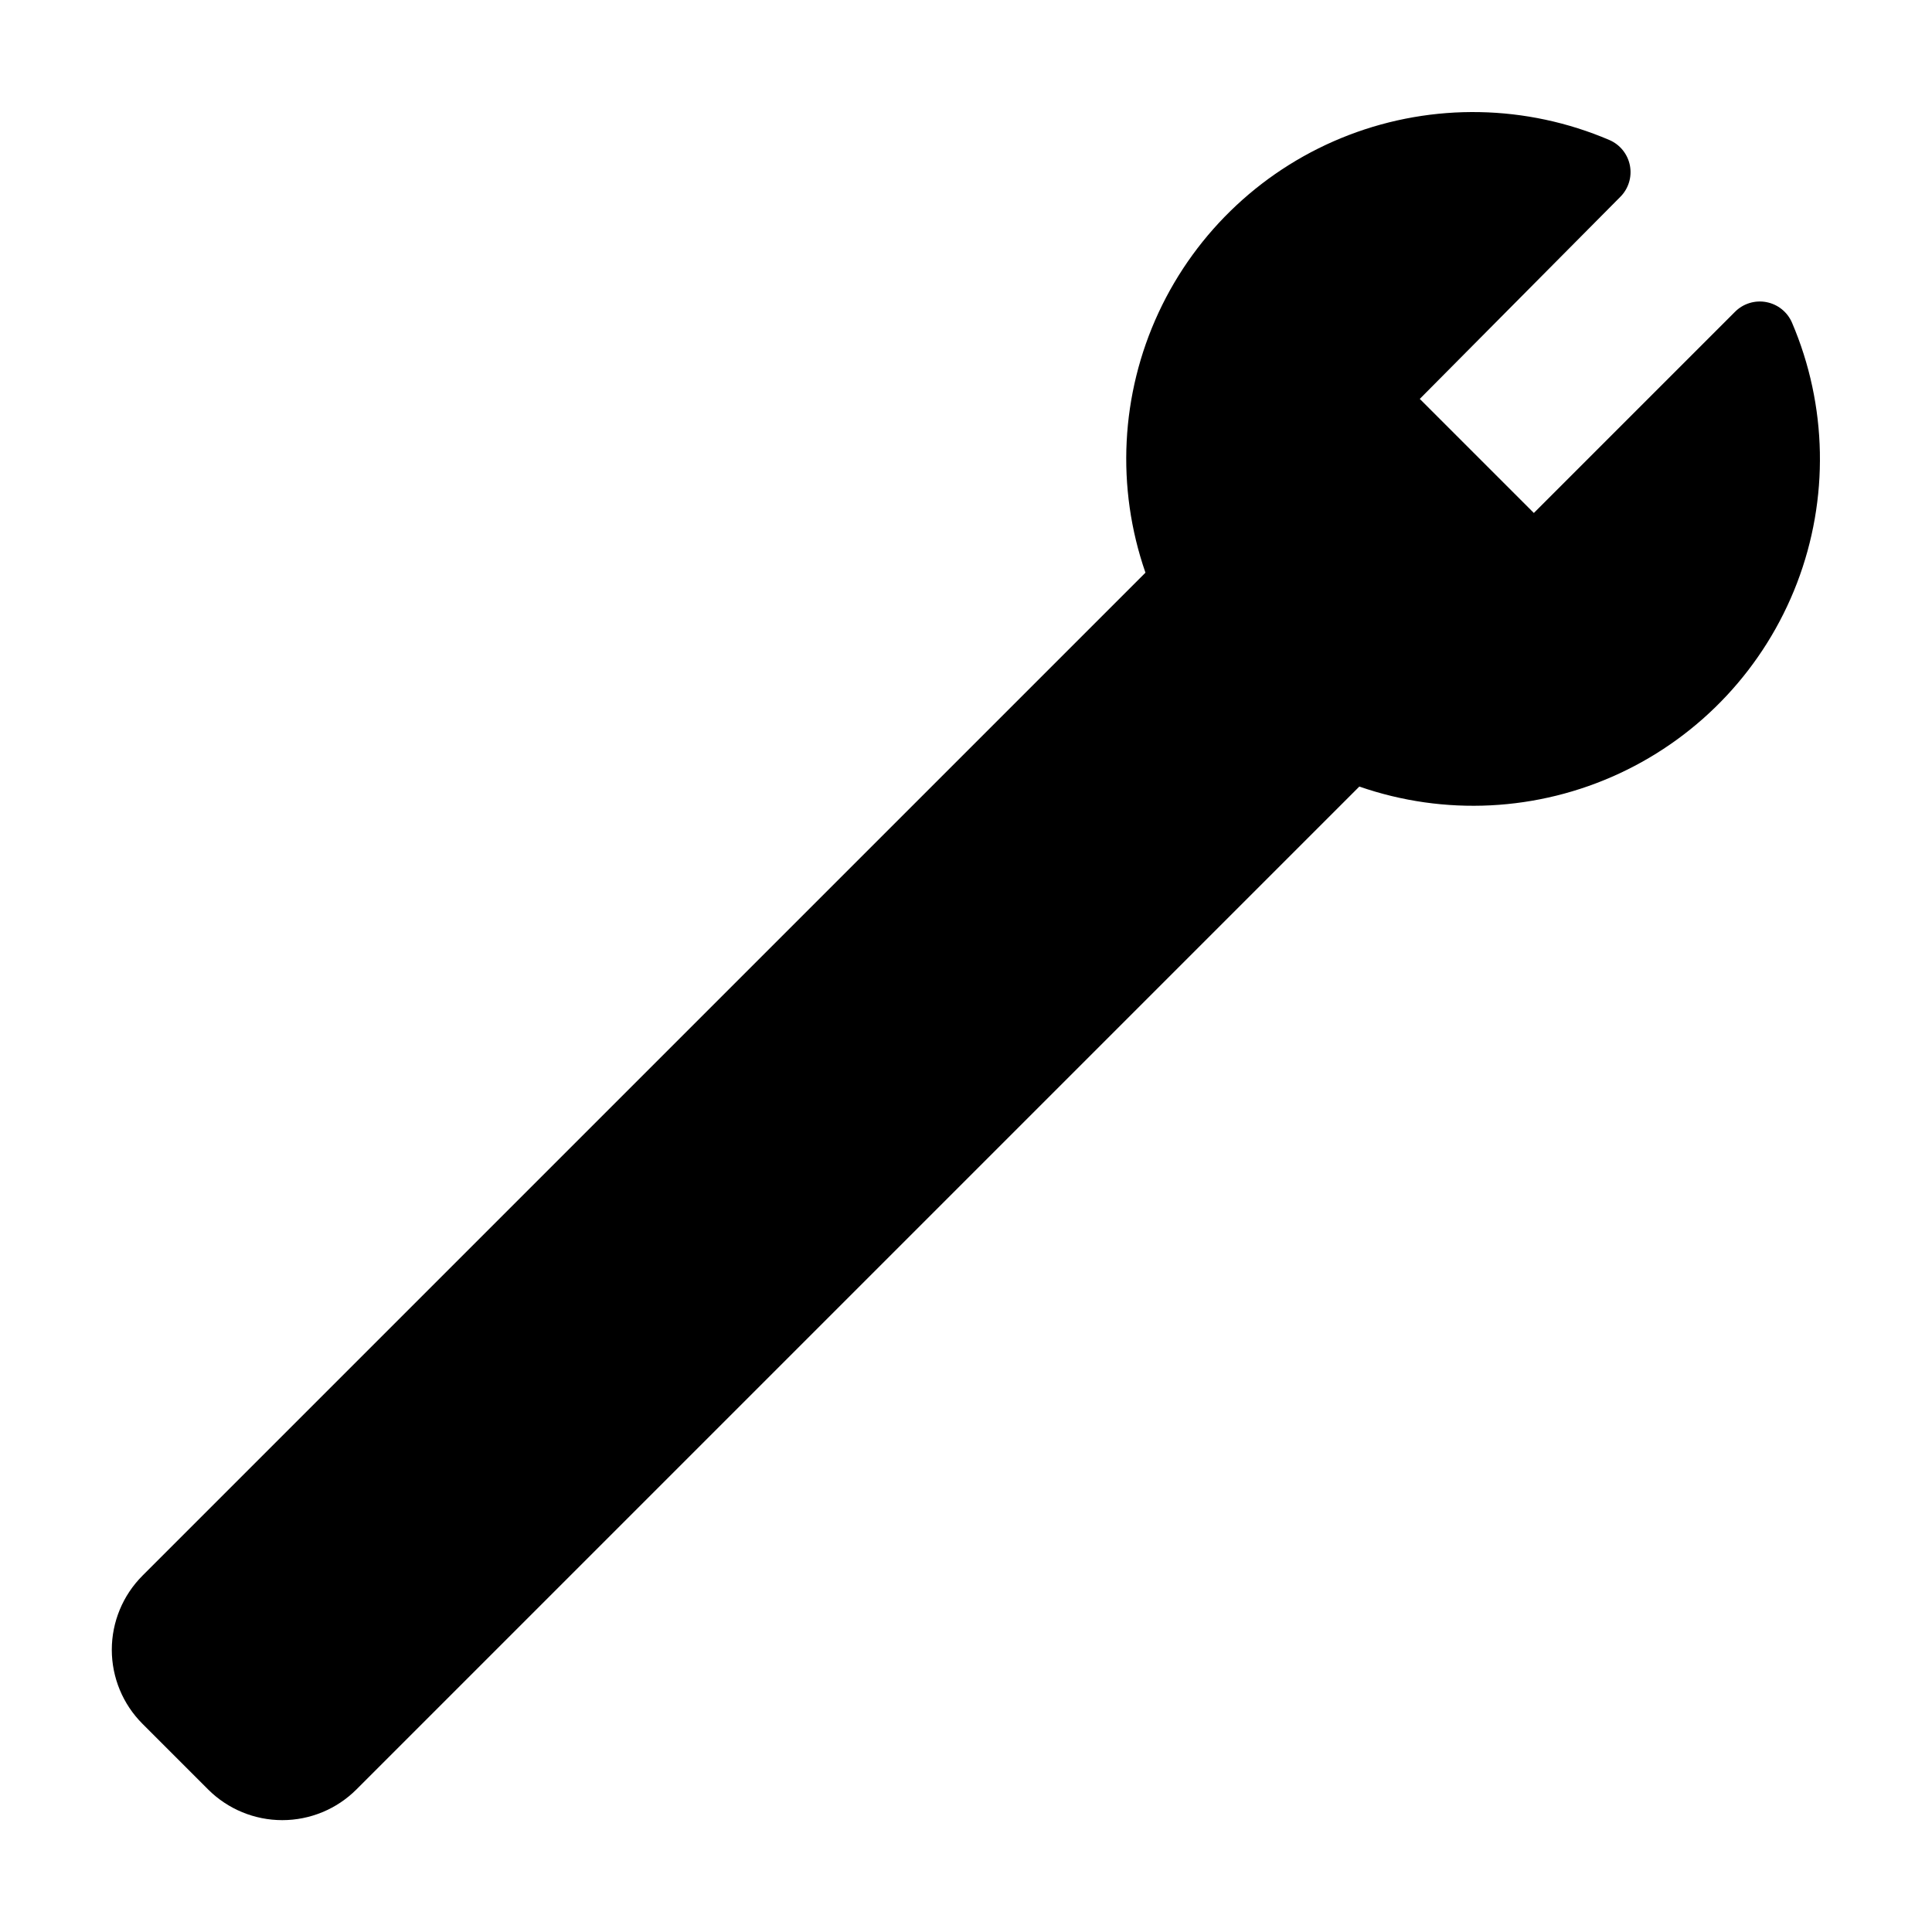
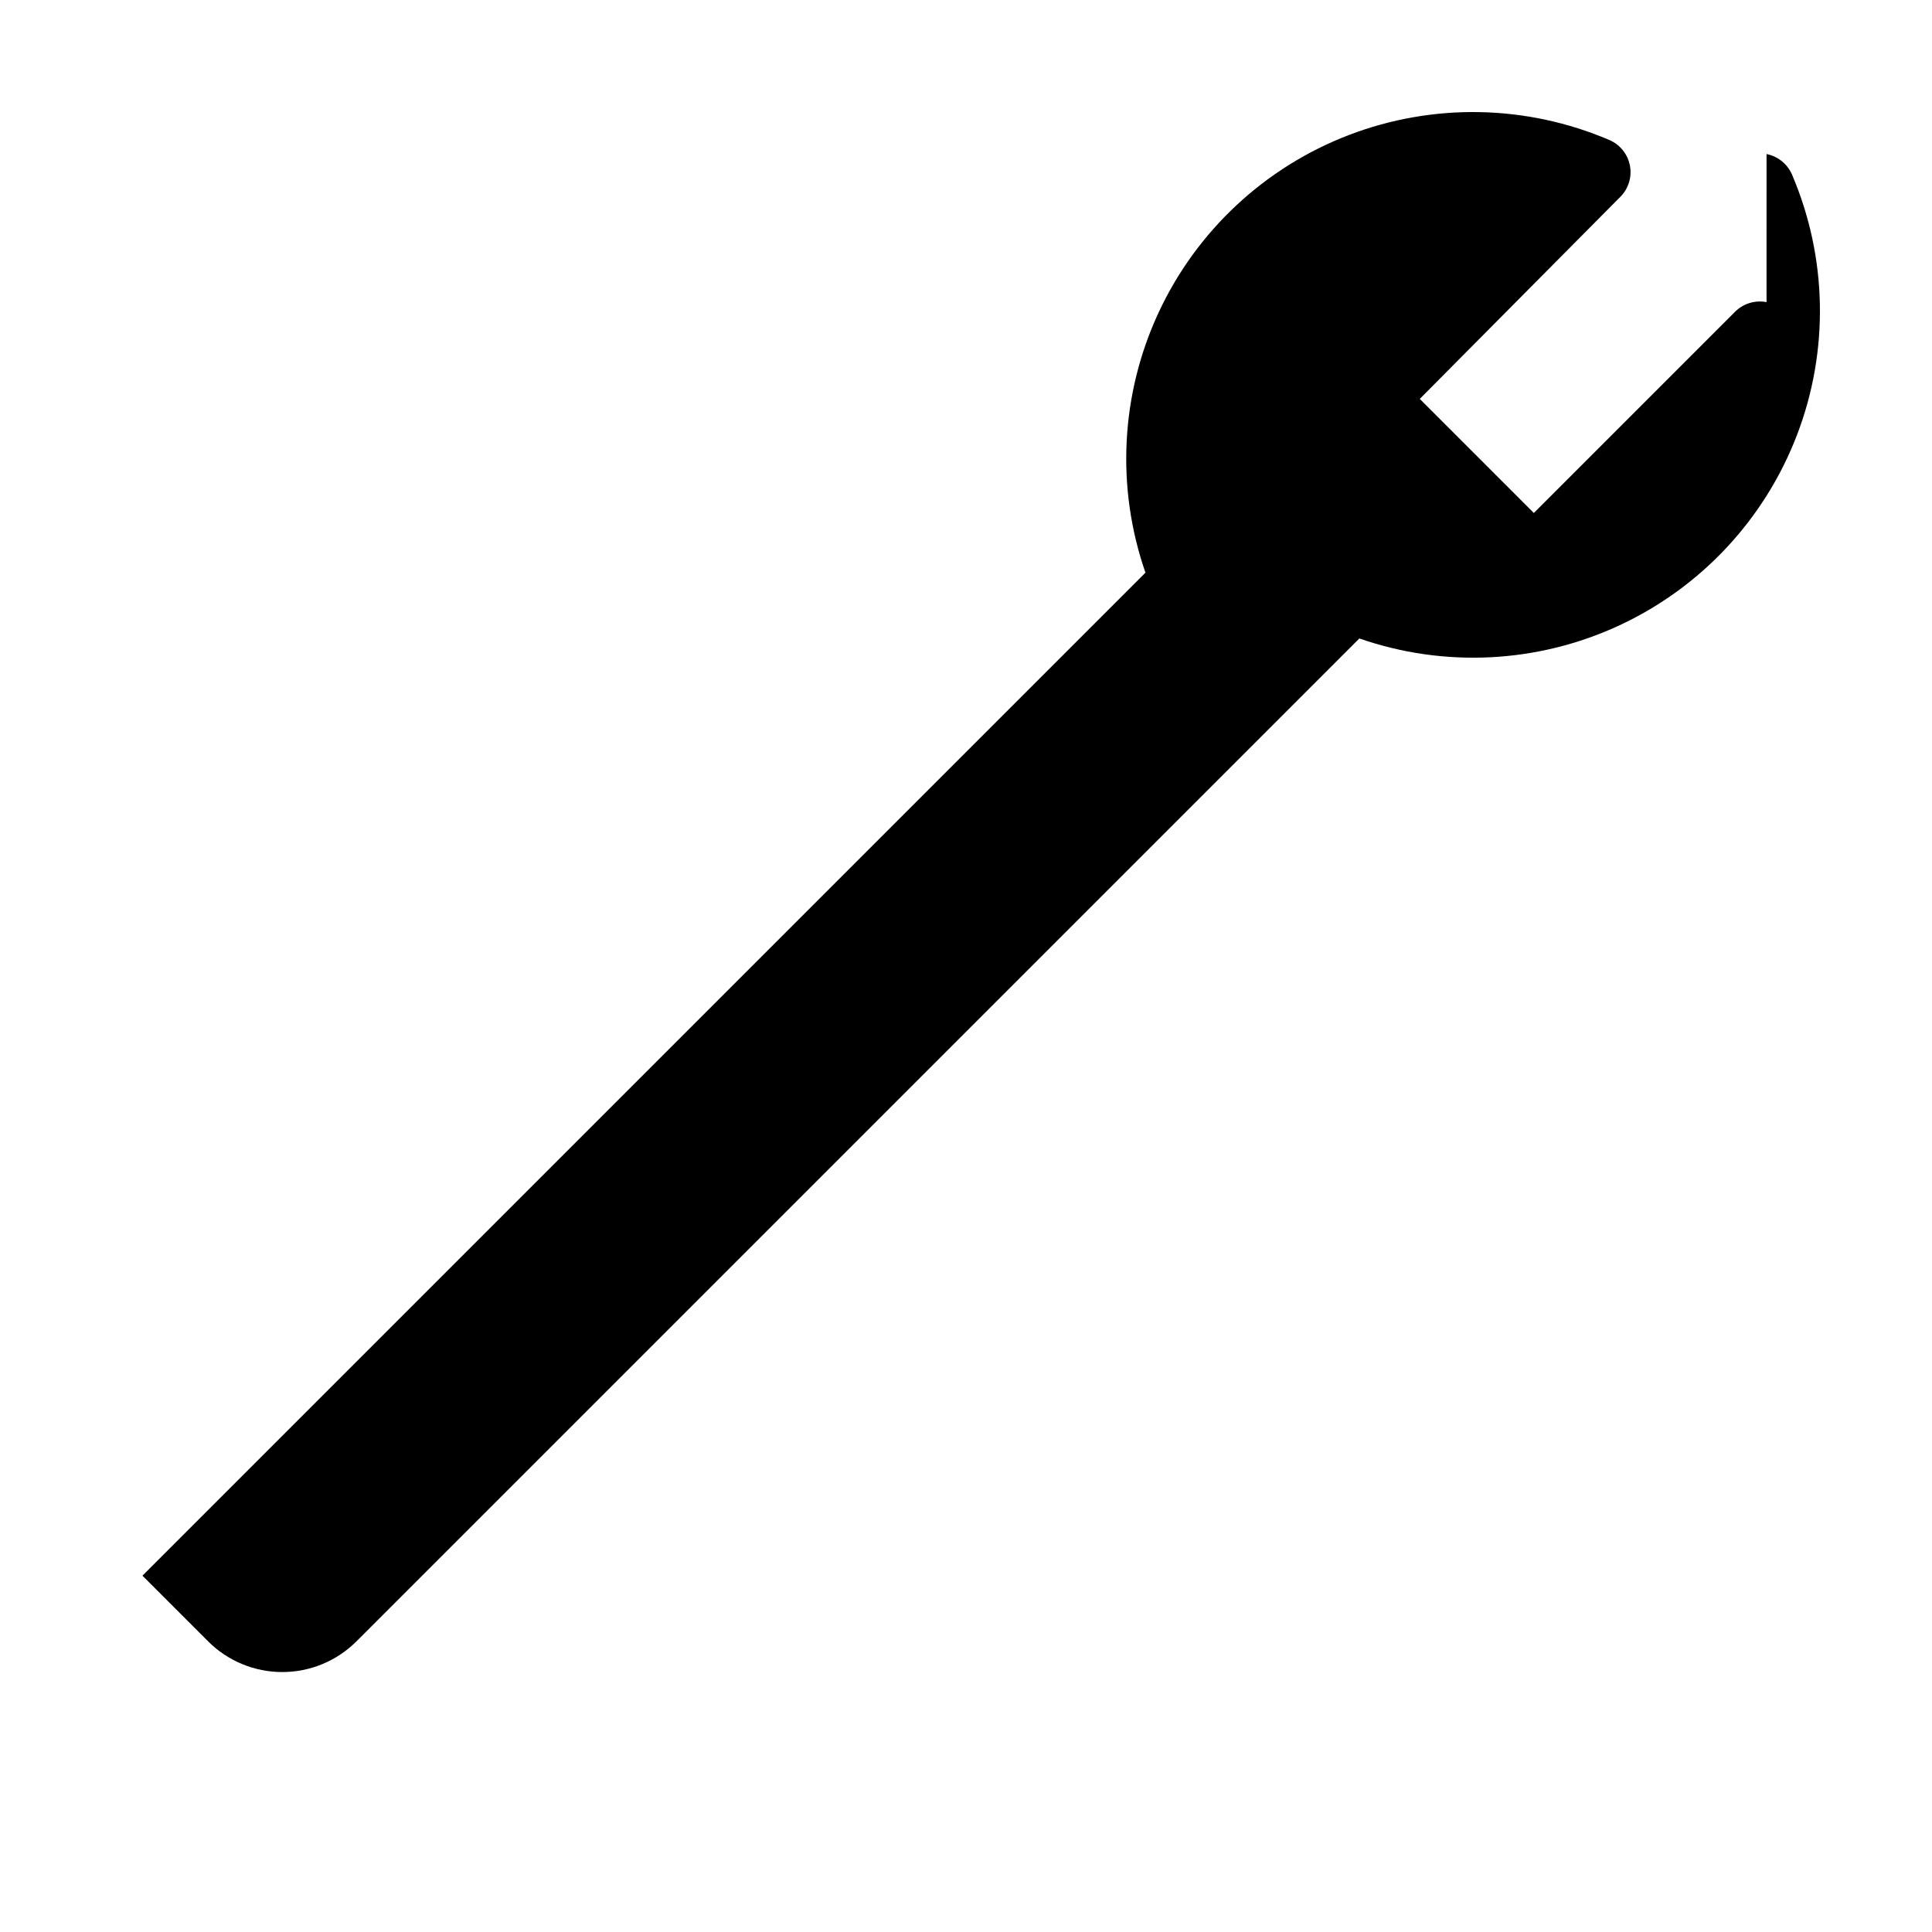
<svg xmlns="http://www.w3.org/2000/svg" fill="#000000" width="800px" height="800px" version="1.1" viewBox="144 144 512 512">
-   <path d="m612.15 224.07c-3.043-0.594-6.18 0.371-8.363 2.57l-53.301 53.305-30.23-30.23 53.102-53.504c2.195-2.168 3.164-5.289 2.59-8.32-0.578-3.031-2.625-5.578-5.461-6.793-21.953-9.387-46.699-9.863-68.996-1.324-22.297 8.539-40.395 25.422-50.461 47.07-10.066 21.652-11.312 46.367-3.473 68.922l-265.81 265.81h0.004c-5.203 5.207-8.125 12.266-8.125 19.625 0 7.359 2.922 14.418 8.125 19.621l17.434 17.434h-0.004c5.211 5.188 12.27 8.102 19.625 8.102 7.356 0 14.41-2.914 19.621-8.102l265.81-265.81c22.551 7.84 47.27 6.594 68.918-3.473s38.531-28.164 47.07-50.461c8.539-22.297 8.062-47.043-1.324-68.996-1.211-2.816-3.738-4.856-6.75-5.441z" />
+   <path d="m612.15 224.07c-3.043-0.594-6.18 0.371-8.363 2.57l-53.301 53.305-30.23-30.23 53.102-53.504c2.195-2.168 3.164-5.289 2.59-8.32-0.578-3.031-2.625-5.578-5.461-6.793-21.953-9.387-46.699-9.863-68.996-1.324-22.297 8.539-40.395 25.422-50.461 47.07-10.066 21.652-11.312 46.367-3.473 68.922l-265.81 265.81h0.004l17.434 17.434h-0.004c5.211 5.188 12.27 8.102 19.625 8.102 7.356 0 14.41-2.914 19.621-8.102l265.81-265.81c22.551 7.84 47.27 6.594 68.918-3.473s38.531-28.164 47.07-50.461c8.539-22.297 8.062-47.043-1.324-68.996-1.211-2.816-3.738-4.856-6.75-5.441z" />
</svg>